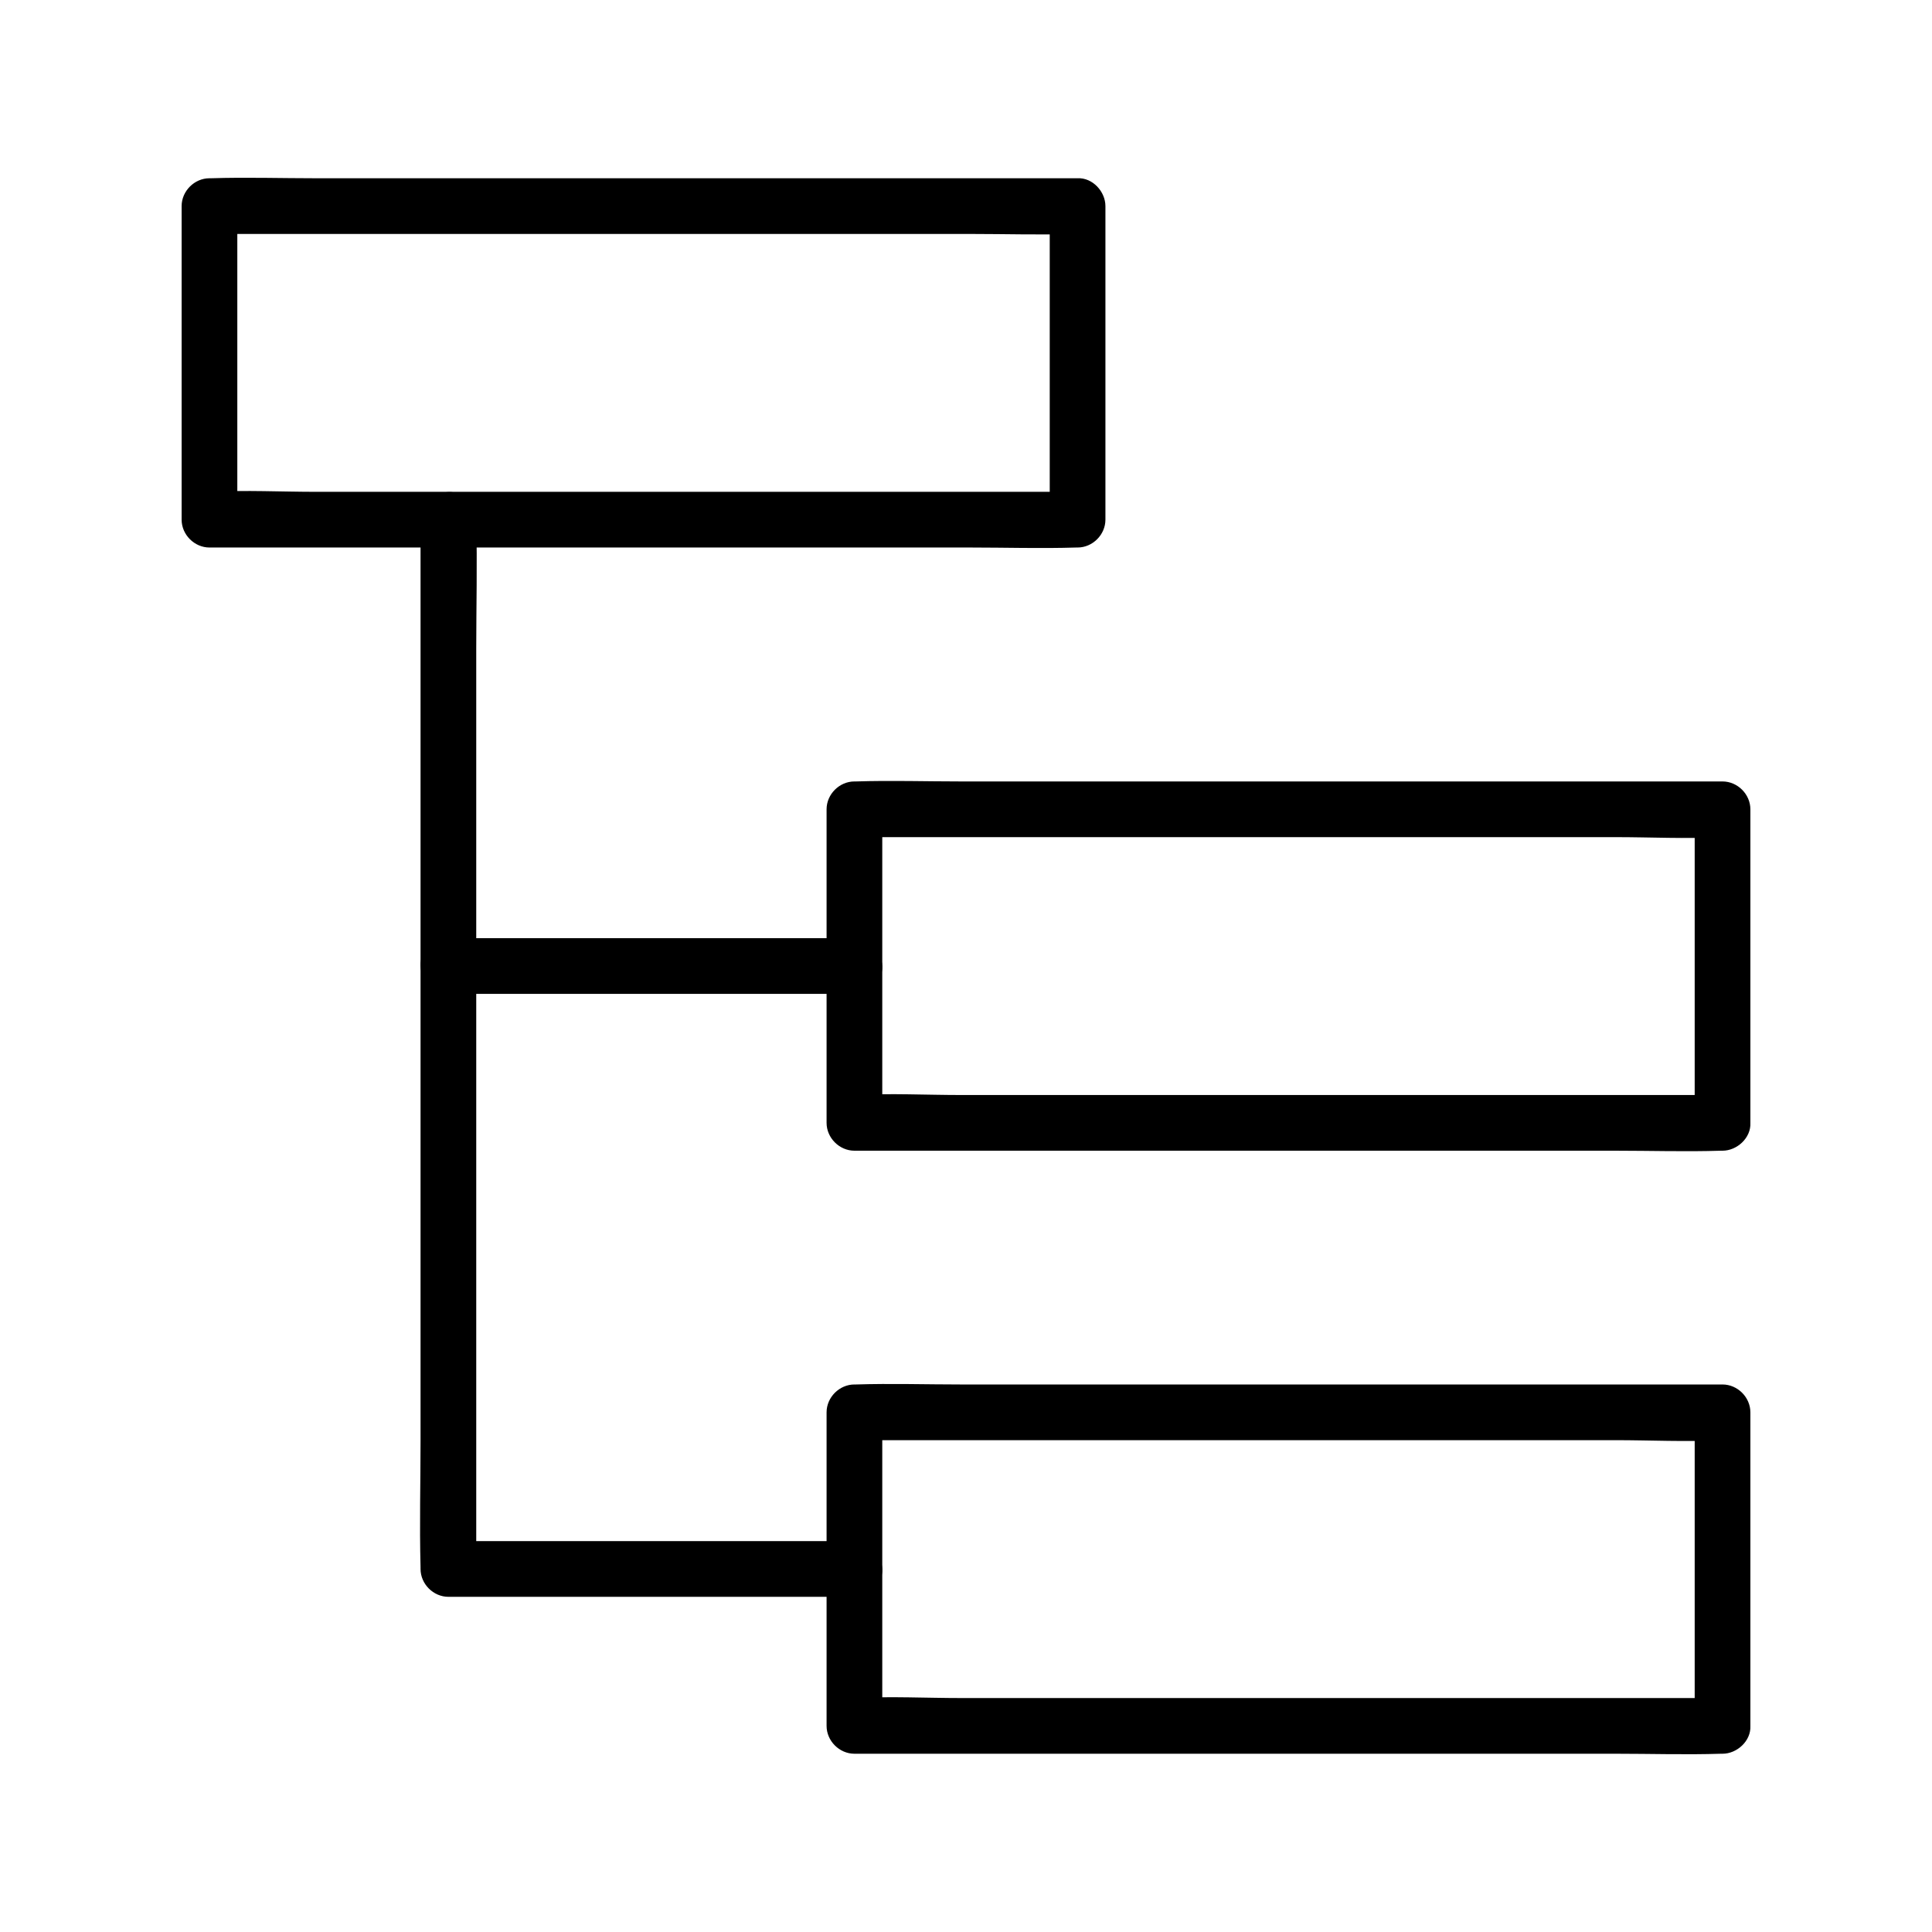
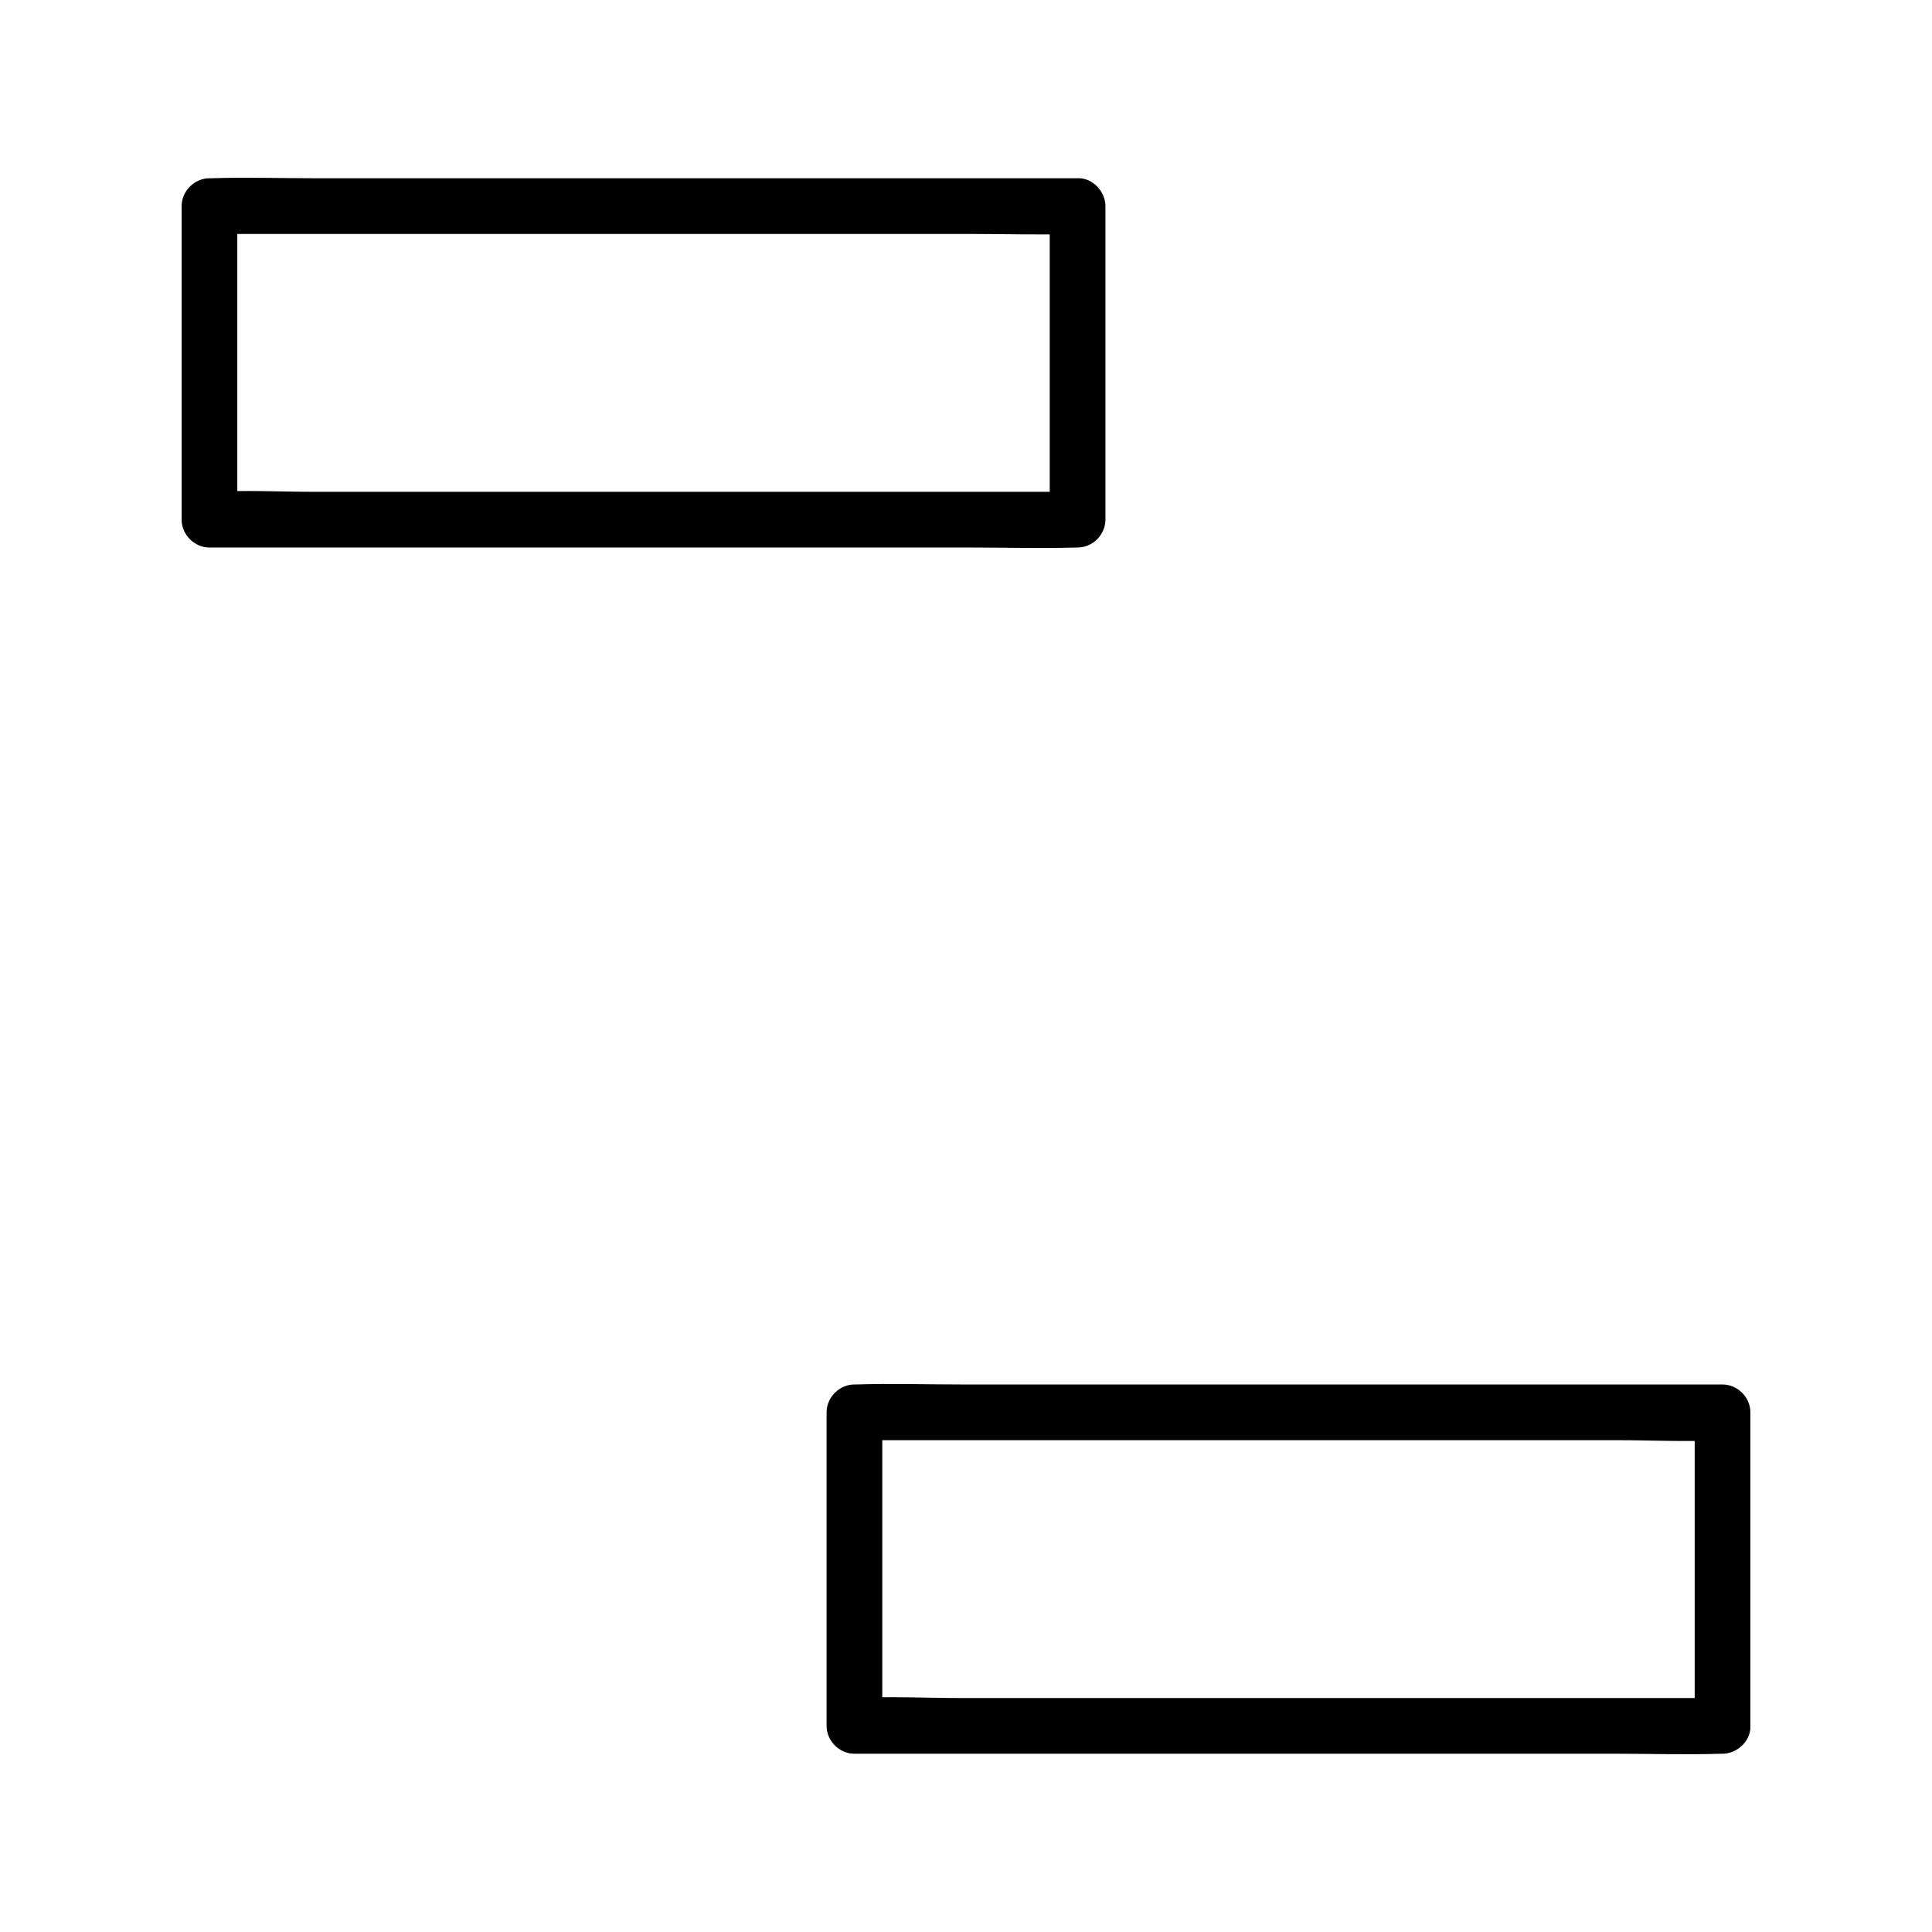
<svg xmlns="http://www.w3.org/2000/svg" fill="#000000" width="800px" height="800px" version="1.1" viewBox="144 144 512 512">
  <g>
    <path d="m422.19 198.62v72.766 10.332l7.379-7.379h-22.879-54.906-66.469-57.465c-9.25 0-18.695-0.492-27.945 0h-0.395c2.461 2.461 4.922 4.922 7.379 7.379v-72.766-10.332c-2.461 2.461-4.922 4.922-7.379 7.379h22.879 54.906 66.469 57.465c9.297 0 18.648 0.297 27.945 0h0.395c3.836 0 7.578-3.394 7.379-7.379-0.195-3.984-3.246-7.379-7.379-7.379h-22.879-54.906-66.469-57.465c-9.297 0-18.648-0.297-27.945 0h-0.395c-3.984 0-7.379 3.394-7.379 7.379v72.766 10.332c0 3.984 3.394 7.379 7.379 7.379h22.879 54.906 66.469 57.465c9.297 0 18.648 0.297 27.945 0h0.395c3.984 0 7.379-3.394 7.379-7.379v-72.766-10.332c0-3.836-3.394-7.578-7.379-7.379-4.031 0.195-7.379 3.246-7.379 7.379z" />
-     <path d="m600.49 434.19h-22.879-54.906-66.469-57.465c-9.25 0-18.695-0.492-27.945 0h-0.395c2.461 2.461 4.922 4.922 7.379 7.379v-72.766-10.332l-7.379 7.379h22.879 54.906 66.469 57.465c9.25 0 18.695 0.492 27.945 0h0.395c-2.461-2.461-4.922-4.922-7.379-7.379v72.766 10.332c0 3.836 3.394 7.578 7.379 7.379 3.984-0.195 7.379-3.246 7.379-7.379v-72.766-10.332c0-3.984-3.394-7.379-7.379-7.379h-22.879-54.906-66.469-57.465c-9.297 0-18.648-0.297-27.945 0h-0.395c-3.984 0-7.379 3.394-7.379 7.379v72.766 10.332c0 3.984 3.394 7.379 7.379 7.379h22.879 54.906 66.469 57.465c9.297 0 18.648 0.297 27.945 0h0.395c3.836 0 7.578-3.394 7.379-7.379-0.195-4.031-3.246-7.379-7.379-7.379z" />
    <path d="m600.49 594h-22.879-54.906-66.469-57.465c-9.25 0-18.695-0.492-27.945 0h-0.395c2.461 2.461 4.922 4.922 7.379 7.379v-72.766-10.332c-2.461 2.461-4.922 4.922-7.379 7.379h22.879 54.906 66.469 57.465c9.25 0 18.695 0.492 27.945 0h0.395c-2.461-2.461-4.922-4.922-7.379-7.379v72.766 10.332c0 3.836 3.394 7.578 7.379 7.379 3.984-0.195 7.379-3.246 7.379-7.379v-72.766-10.332c0-3.984-3.394-7.379-7.379-7.379h-22.879-54.906-66.469-57.465c-9.297 0-18.648-0.297-27.945 0h-0.395c-3.984 0-7.379 3.394-7.379 7.379v72.766 10.332c0 3.984 3.394 7.379 7.379 7.379h22.879 54.906 66.469 57.465c9.297 0 18.648 0.297 27.945 0h0.395c3.836 0 7.578-3.394 7.379-7.379-0.195-4.035-3.246-7.379-7.379-7.379z" />
-     <path d="m255.45 281.77v27.797 66.223 80.539 69.223c0 11.266-0.297 22.535 0 33.801v0.441c0 3.984 3.394 7.379 7.379 7.379h36.406 57.809 13.383c3.836 0 7.578-3.394 7.379-7.379-0.195-3.984-3.246-7.379-7.379-7.379h-36.406-57.809-13.383c2.461 2.461 4.922 4.922 7.379 7.379v-27.797-66.223-80.539-69.223c0-11.266 0.297-22.535 0-33.801v-0.441c0-3.836-3.394-7.578-7.379-7.379-3.984 0.195-7.379 3.246-7.379 7.379z" />
-     <path d="m262.83 407.38h36.406 57.809 13.383c3.836 0 7.578-3.394 7.379-7.379-0.195-3.984-3.246-7.379-7.379-7.379h-36.406-57.809-13.383c-3.836 0-7.578 3.394-7.379 7.379 0.195 3.984 3.246 7.379 7.379 7.379z" />
  </g>
</svg>